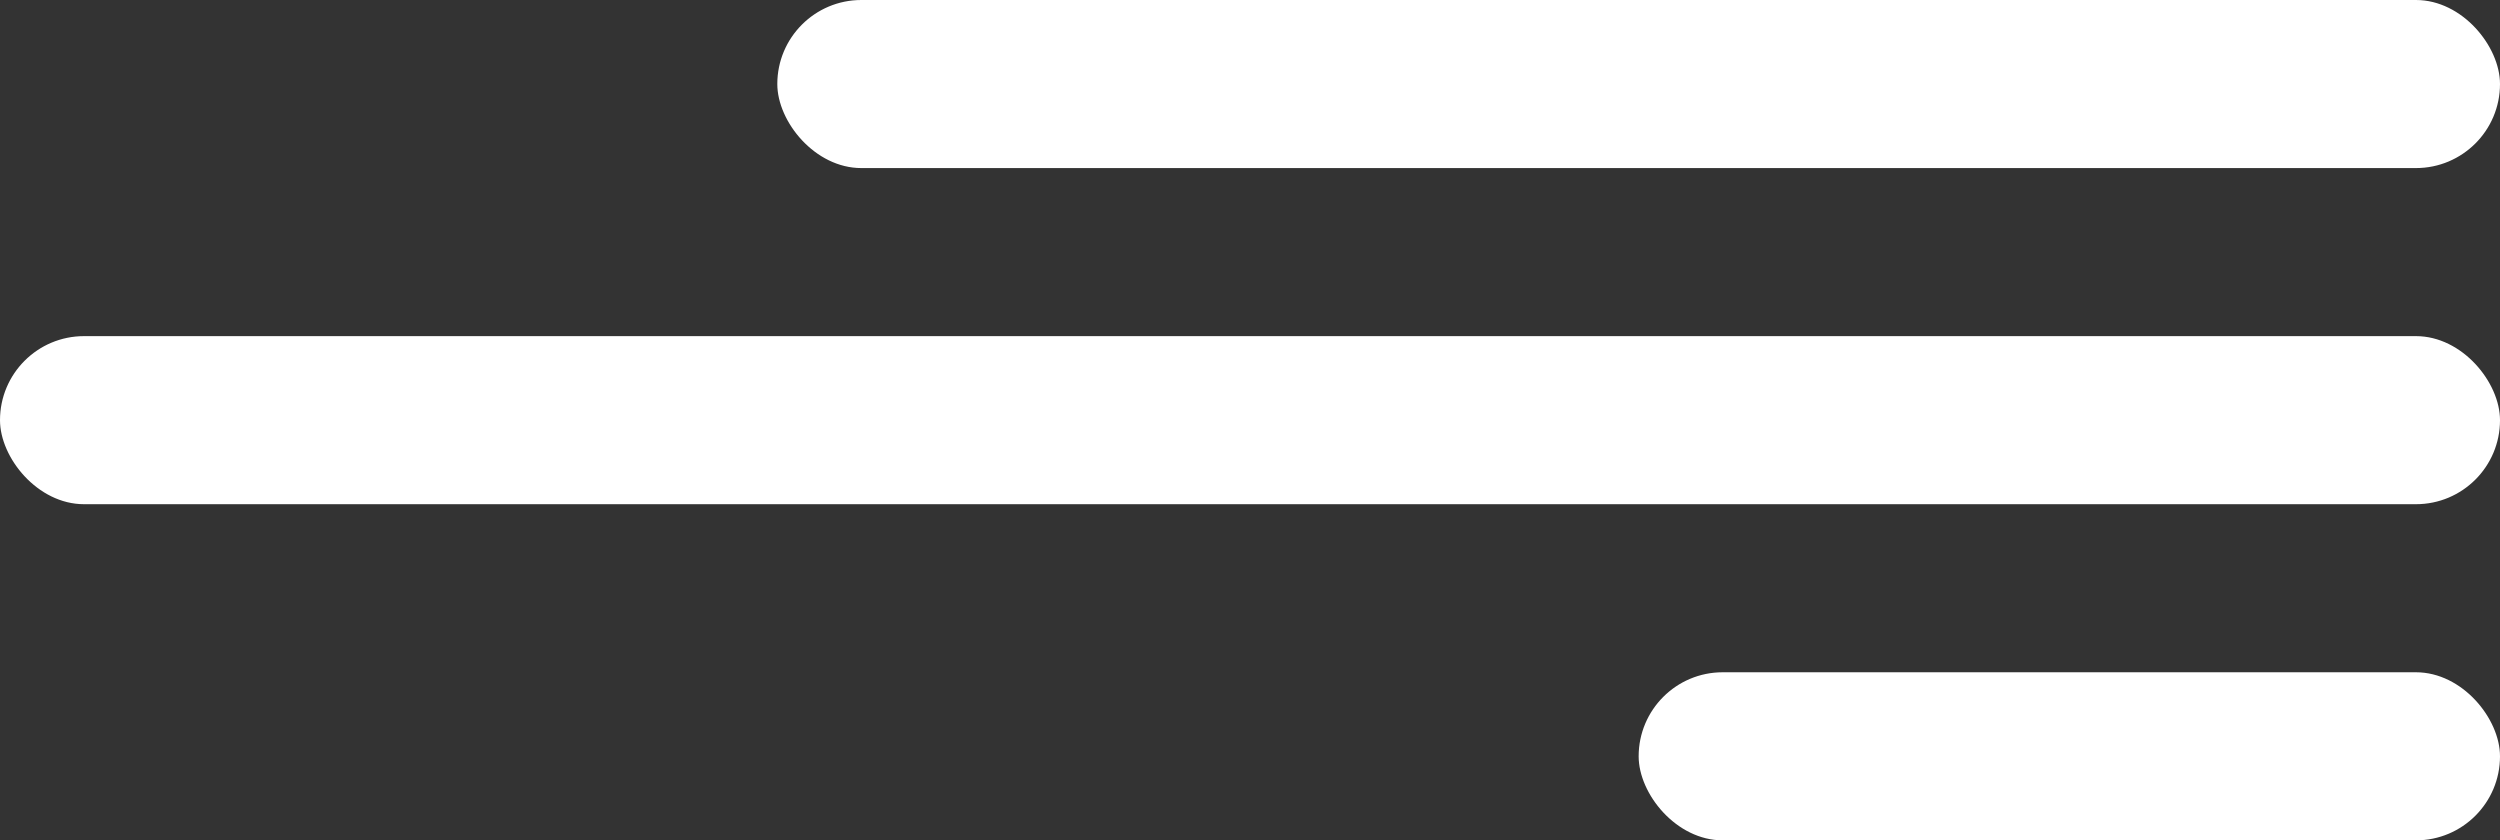
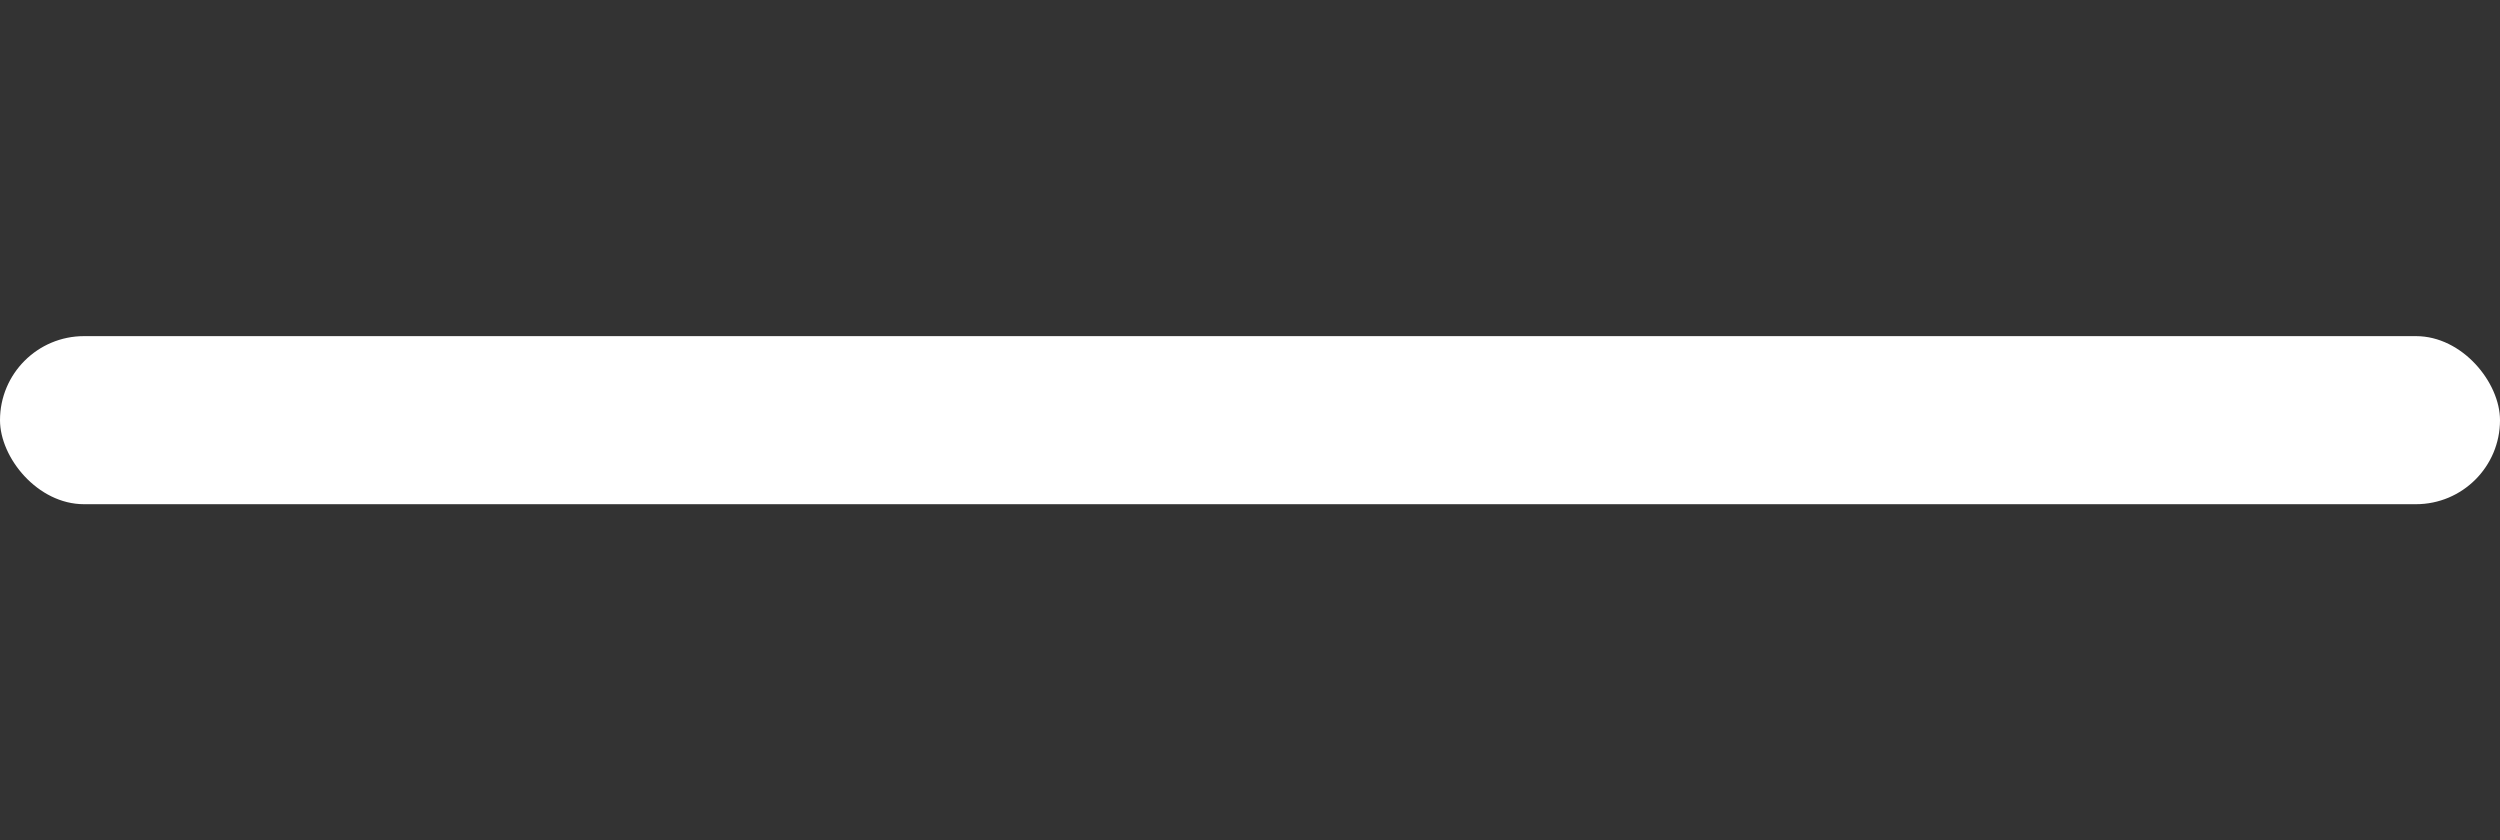
<svg xmlns="http://www.w3.org/2000/svg" width="119" height="40" viewBox="0 0 119 40">
  <rect x="0" y="0" width="119" height="40" fill="#333333" stroke="none" />
  <g id="Group_1" data-name="Group 1" transform="translate(-1702 -42)">
-     <rect id="Rectangle_1" data-name="Rectangle 1" width="82" height="8" rx="4" transform="translate(1739 42)" fill="#fff" />
-     <rect id="Rectangle_3" data-name="Rectangle 3" width="41" height="8" rx="4" transform="translate(1780 74)" fill="#fff" />
    <rect id="Rectangle_2" data-name="Rectangle 2" width="119" height="8" rx="4" transform="translate(1702 58)" fill="#fff" />
  </g>
</svg>